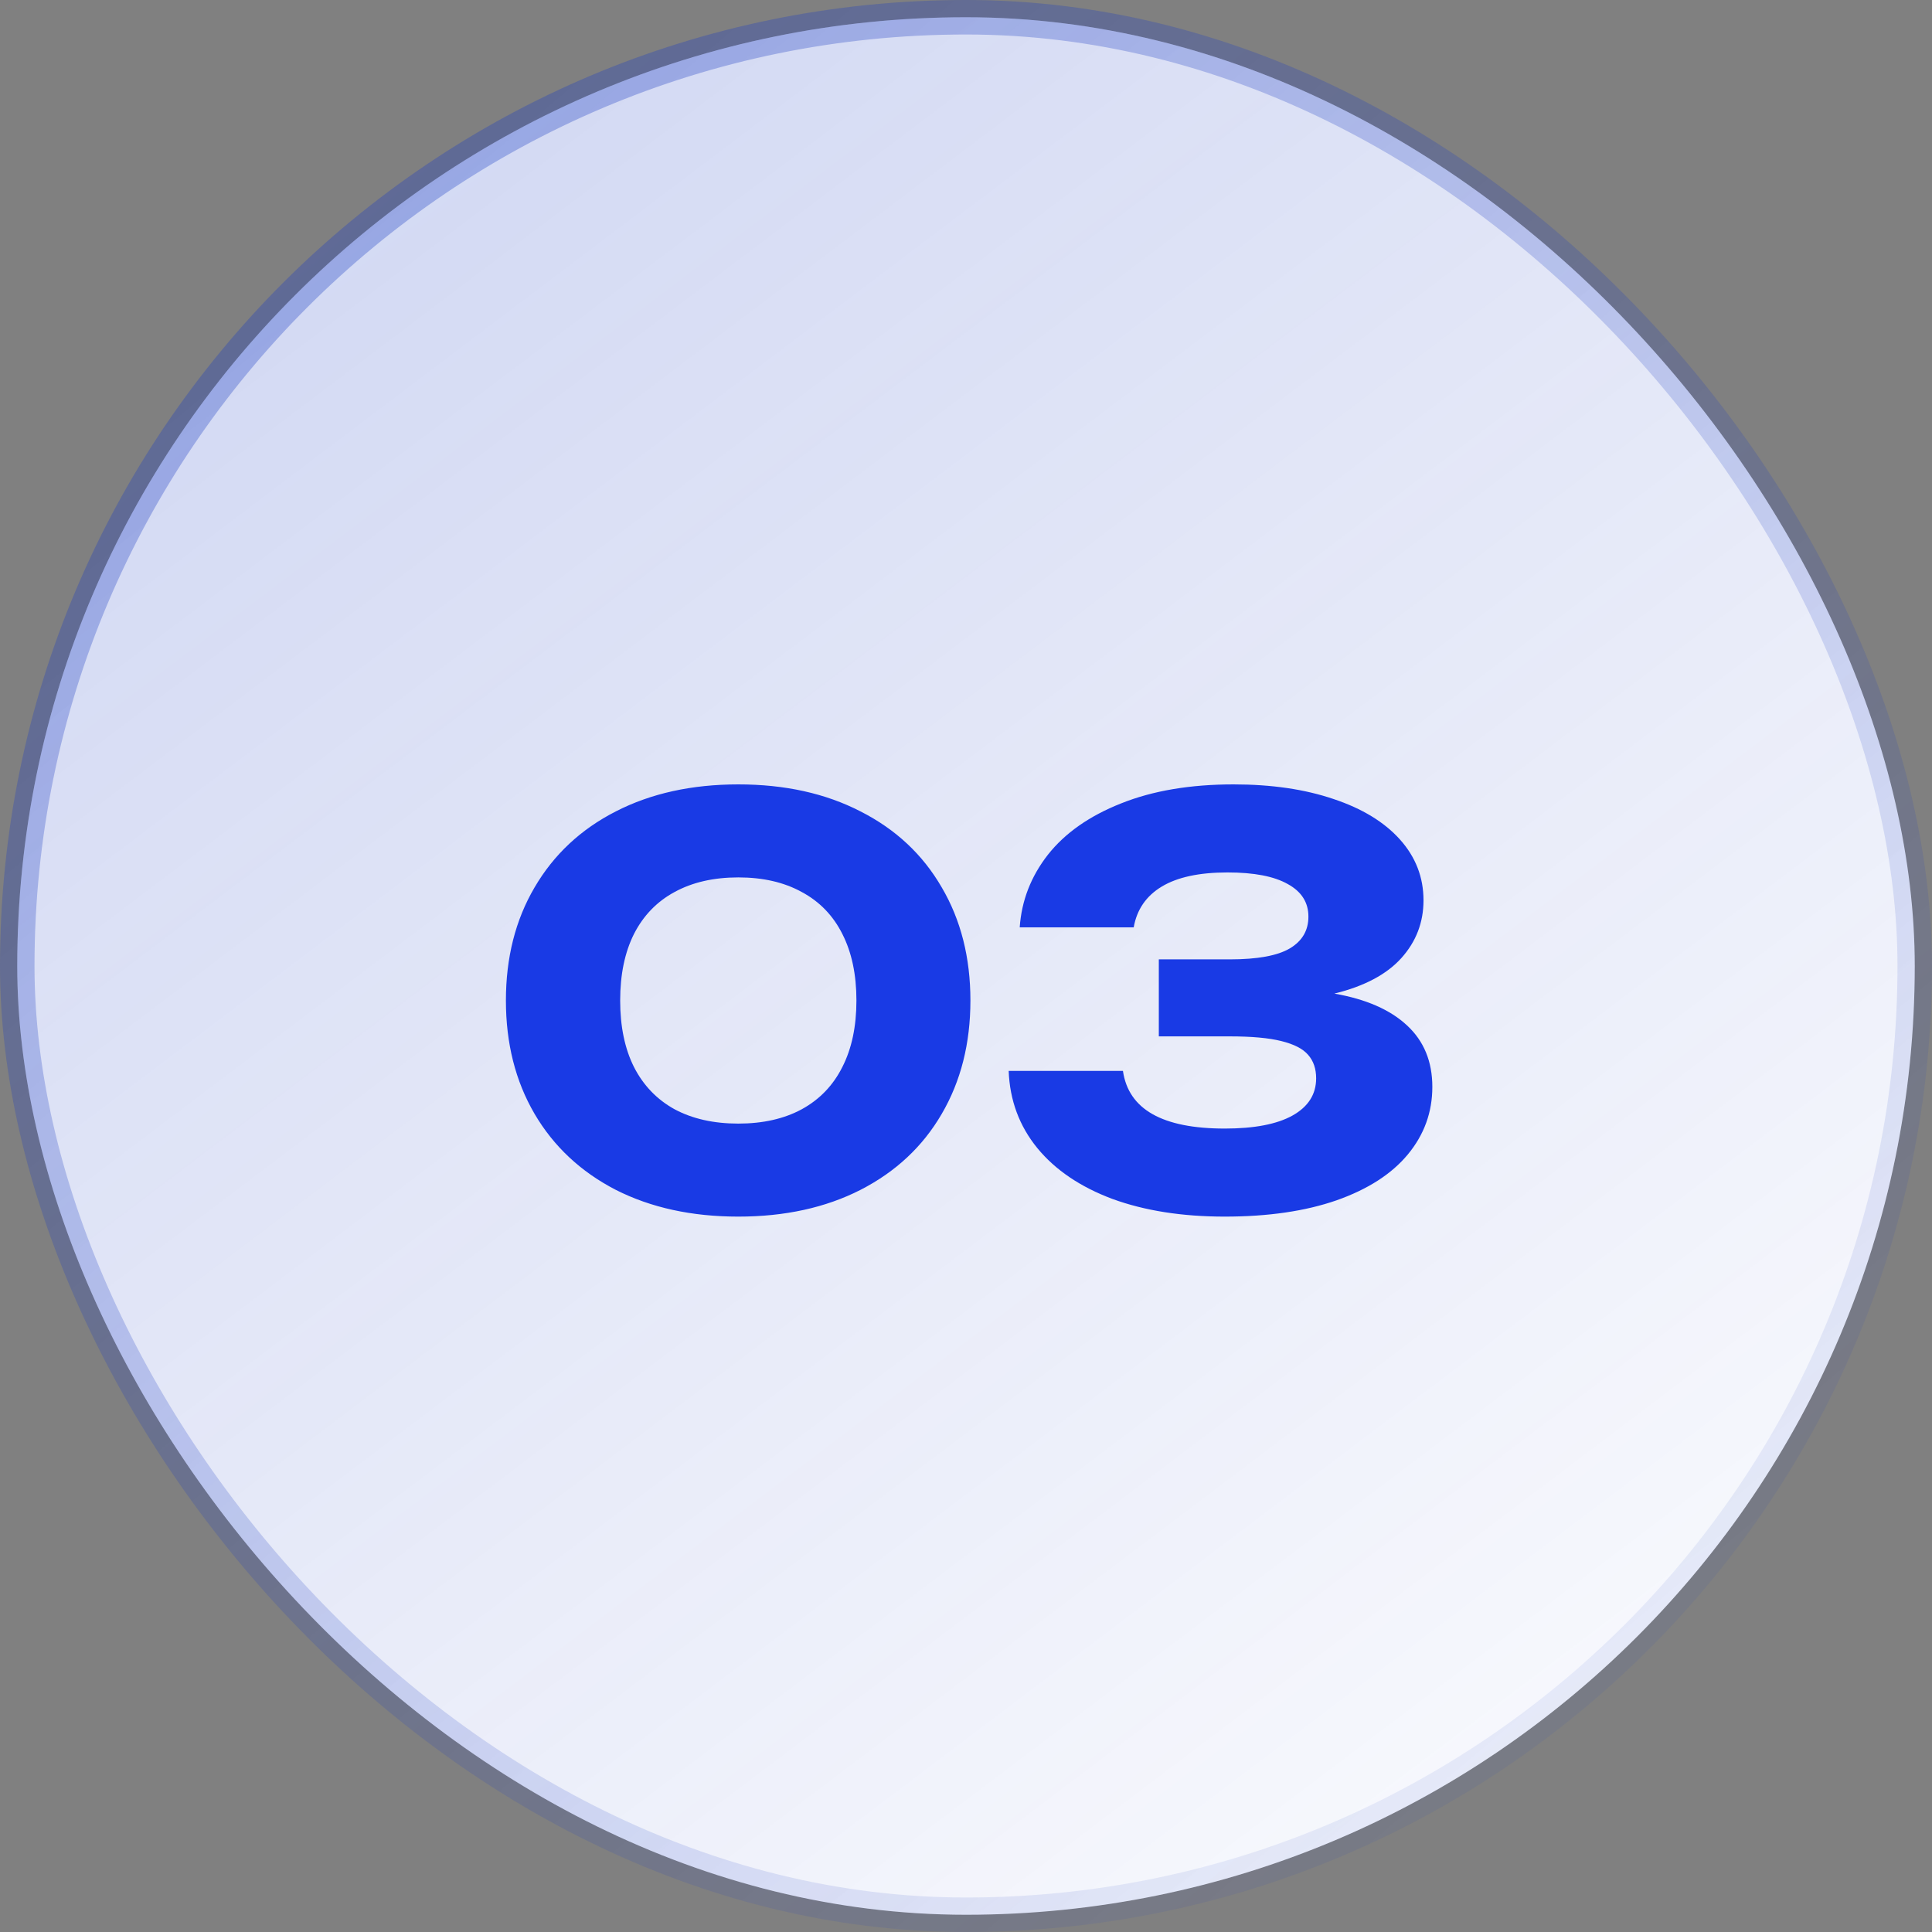
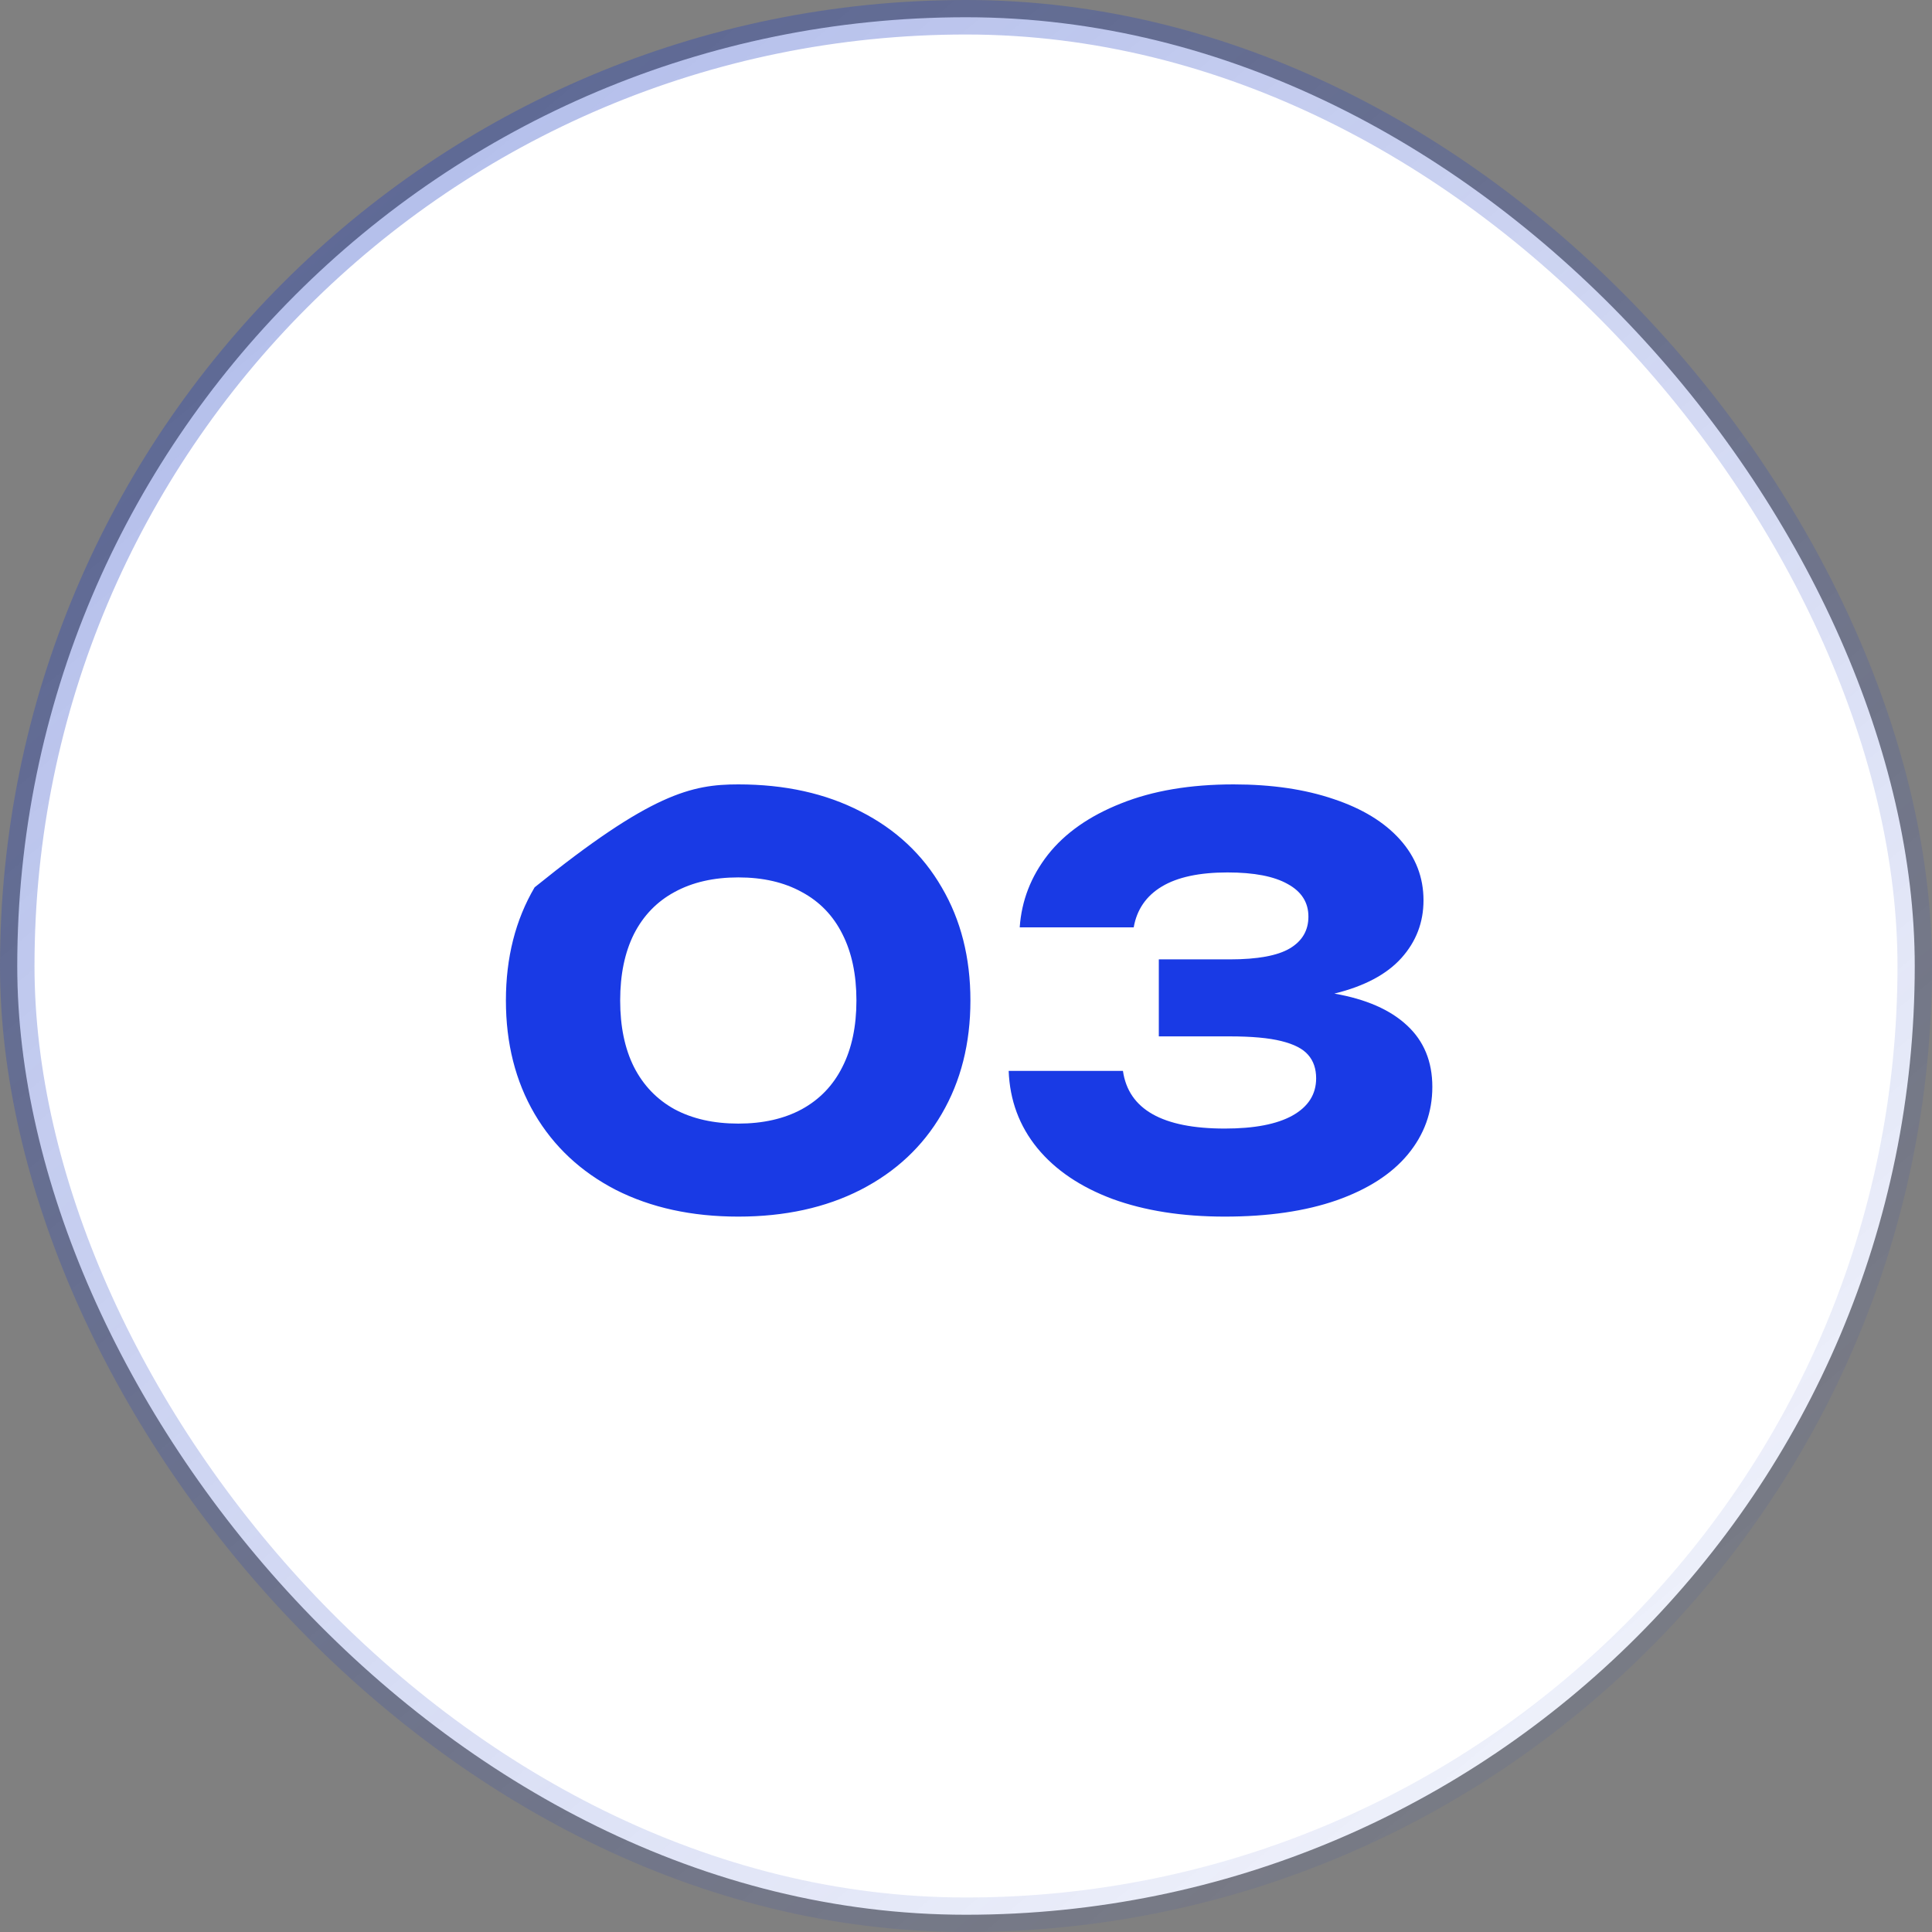
<svg xmlns="http://www.w3.org/2000/svg" width="56" height="56" viewBox="0 0 56 56" fill="none">
  <rect x="0" y="0" width="56" height="56" fill="#808080" stroke="none" />
  <rect x="0.5" y="0.5" width="55" height="55" rx="27.5" fill="white" />
-   <rect x="0.5" y="0.5" width="55" height="55" rx="27.5" fill="url(#paint0_linear_856_1021)" fill-opacity="0.2" />
  <rect x="0.5" y="0.5" width="55" height="55" rx="27.5" stroke="url(#paint1_linear_856_1021)" />
-   <path d="M21.4 35.264C20.051 35.264 18.867 35.005 17.848 34.488C16.835 33.965 16.051 33.232 15.496 32.288C14.941 31.339 14.664 30.243 14.664 29C14.664 27.757 14.941 26.664 15.496 25.72C16.051 24.771 16.835 24.037 17.848 23.52C18.867 22.997 20.051 22.736 21.4 22.736C22.749 22.736 23.931 22.997 24.944 23.52C25.963 24.037 26.747 24.771 27.296 25.72C27.851 26.664 28.128 27.757 28.128 29C28.128 30.243 27.851 31.339 27.296 32.288C26.747 33.232 25.963 33.965 24.944 34.488C23.931 35.005 22.749 35.264 21.4 35.264ZM21.4 32.568C22.115 32.568 22.728 32.429 23.24 32.152C23.757 31.869 24.149 31.461 24.416 30.928C24.688 30.395 24.824 29.752 24.824 29C24.824 28.248 24.688 27.605 24.416 27.072C24.149 26.539 23.757 26.133 23.24 25.856C22.728 25.573 22.115 25.432 21.4 25.432C20.685 25.432 20.069 25.573 19.552 25.856C19.04 26.133 18.648 26.539 18.376 27.072C18.109 27.605 17.976 28.248 17.976 29C17.976 29.752 18.109 30.395 18.376 30.928C18.648 31.461 19.04 31.869 19.552 32.152C20.069 32.429 20.685 32.568 21.4 32.568ZM38.677 28.8C39.594 28.96 40.295 29.267 40.781 29.72C41.272 30.173 41.517 30.768 41.517 31.504C41.517 32.24 41.279 32.893 40.805 33.464C40.336 34.029 39.648 34.472 38.741 34.792C37.834 35.107 36.754 35.264 35.501 35.264C34.264 35.264 33.178 35.093 32.245 34.752C31.317 34.405 30.591 33.915 30.069 33.28C29.546 32.64 29.269 31.893 29.237 31.04H32.549C32.709 32.155 33.693 32.712 35.501 32.712C36.354 32.712 37.008 32.587 37.461 32.336C37.919 32.08 38.149 31.72 38.149 31.256C38.149 30.979 38.072 30.752 37.917 30.576C37.767 30.4 37.509 30.267 37.141 30.176C36.778 30.085 36.279 30.04 35.645 30.04H33.589V27.808H35.645C36.45 27.808 37.032 27.701 37.389 27.488C37.746 27.275 37.925 26.968 37.925 26.568C37.925 26.157 37.725 25.843 37.325 25.624C36.93 25.4 36.349 25.288 35.581 25.288C34.765 25.288 34.13 25.424 33.677 25.696C33.224 25.968 32.952 26.363 32.861 26.88H29.557C29.61 26.107 29.882 25.405 30.373 24.776C30.869 24.147 31.576 23.651 32.493 23.288C33.41 22.92 34.498 22.736 35.757 22.736C36.855 22.736 37.821 22.877 38.653 23.16C39.485 23.437 40.127 23.829 40.581 24.336C41.034 24.843 41.261 25.429 41.261 26.096C41.261 26.736 41.047 27.293 40.621 27.768C40.194 28.243 39.546 28.587 38.677 28.8Z" fill="#193AE5" />
+   <path d="M21.4 35.264C20.051 35.264 18.867 35.005 17.848 34.488C16.835 33.965 16.051 33.232 15.496 32.288C14.941 31.339 14.664 30.243 14.664 29C14.664 27.757 14.941 26.664 15.496 25.72C18.867 22.997 20.051 22.736 21.4 22.736C22.749 22.736 23.931 22.997 24.944 23.52C25.963 24.037 26.747 24.771 27.296 25.72C27.851 26.664 28.128 27.757 28.128 29C28.128 30.243 27.851 31.339 27.296 32.288C26.747 33.232 25.963 33.965 24.944 34.488C23.931 35.005 22.749 35.264 21.4 35.264ZM21.4 32.568C22.115 32.568 22.728 32.429 23.24 32.152C23.757 31.869 24.149 31.461 24.416 30.928C24.688 30.395 24.824 29.752 24.824 29C24.824 28.248 24.688 27.605 24.416 27.072C24.149 26.539 23.757 26.133 23.24 25.856C22.728 25.573 22.115 25.432 21.4 25.432C20.685 25.432 20.069 25.573 19.552 25.856C19.04 26.133 18.648 26.539 18.376 27.072C18.109 27.605 17.976 28.248 17.976 29C17.976 29.752 18.109 30.395 18.376 30.928C18.648 31.461 19.04 31.869 19.552 32.152C20.069 32.429 20.685 32.568 21.4 32.568ZM38.677 28.8C39.594 28.96 40.295 29.267 40.781 29.72C41.272 30.173 41.517 30.768 41.517 31.504C41.517 32.24 41.279 32.893 40.805 33.464C40.336 34.029 39.648 34.472 38.741 34.792C37.834 35.107 36.754 35.264 35.501 35.264C34.264 35.264 33.178 35.093 32.245 34.752C31.317 34.405 30.591 33.915 30.069 33.28C29.546 32.64 29.269 31.893 29.237 31.04H32.549C32.709 32.155 33.693 32.712 35.501 32.712C36.354 32.712 37.008 32.587 37.461 32.336C37.919 32.08 38.149 31.72 38.149 31.256C38.149 30.979 38.072 30.752 37.917 30.576C37.767 30.4 37.509 30.267 37.141 30.176C36.778 30.085 36.279 30.04 35.645 30.04H33.589V27.808H35.645C36.45 27.808 37.032 27.701 37.389 27.488C37.746 27.275 37.925 26.968 37.925 26.568C37.925 26.157 37.725 25.843 37.325 25.624C36.93 25.4 36.349 25.288 35.581 25.288C34.765 25.288 34.13 25.424 33.677 25.696C33.224 25.968 32.952 26.363 32.861 26.88H29.557C29.61 26.107 29.882 25.405 30.373 24.776C30.869 24.147 31.576 23.651 32.493 23.288C33.41 22.92 34.498 22.736 35.757 22.736C36.855 22.736 37.821 22.877 38.653 23.16C39.485 23.437 40.127 23.829 40.581 24.336C41.034 24.843 41.261 25.429 41.261 26.096C41.261 26.736 41.047 27.293 40.621 27.768C40.194 28.243 39.546 28.587 38.677 28.8Z" fill="#193AE5" />
  <defs>
    <linearGradient id="paint0_linear_856_1021" x1="8.5" y1="4" x2="52" y2="61.5" gradientUnits="userSpaceOnUse">
      <stop stop-color="#1D3DC2" />
      <stop offset="1" stop-color="#1D3DC2" stop-opacity="0" />
    </linearGradient>
    <linearGradient id="paint1_linear_856_1021" x1="9" y1="7" x2="56" y2="63" gradientUnits="userSpaceOnUse">
      <stop stop-color="#1D3DC2" stop-opacity="0.33" />
      <stop offset="1" stop-color="#1D3DC2" stop-opacity="0" />
    </linearGradient>
  </defs>
</svg>